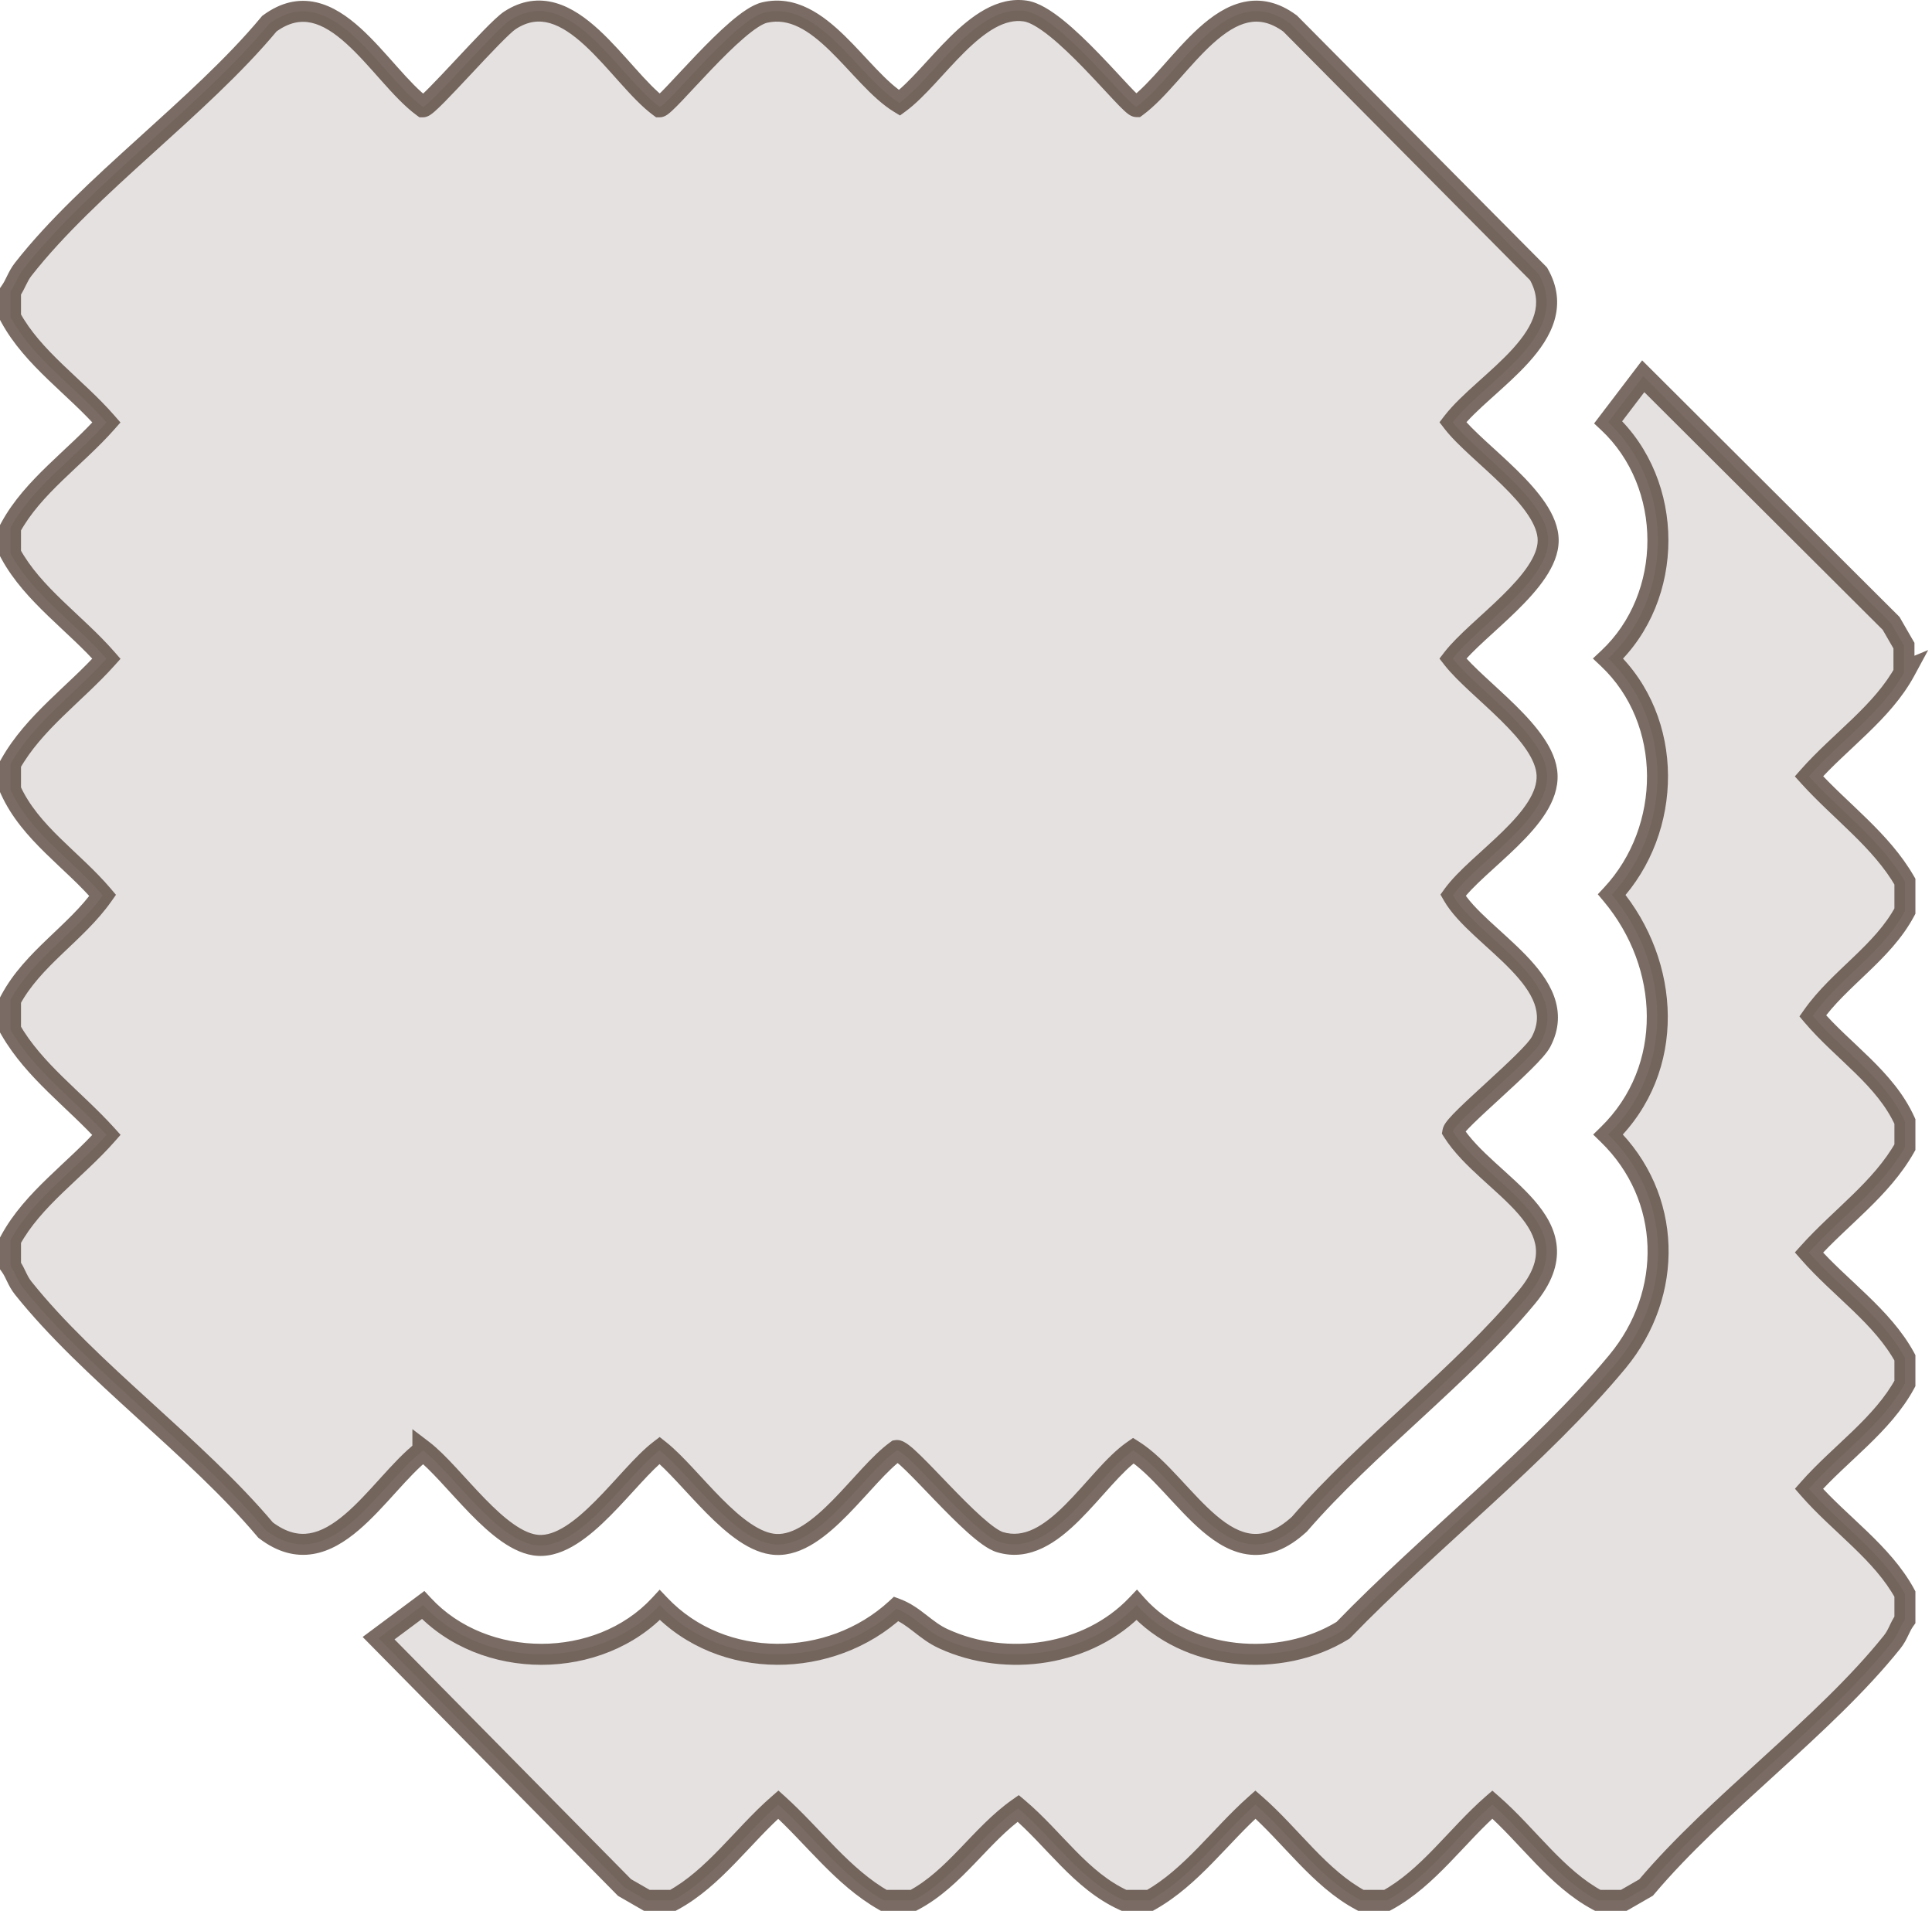
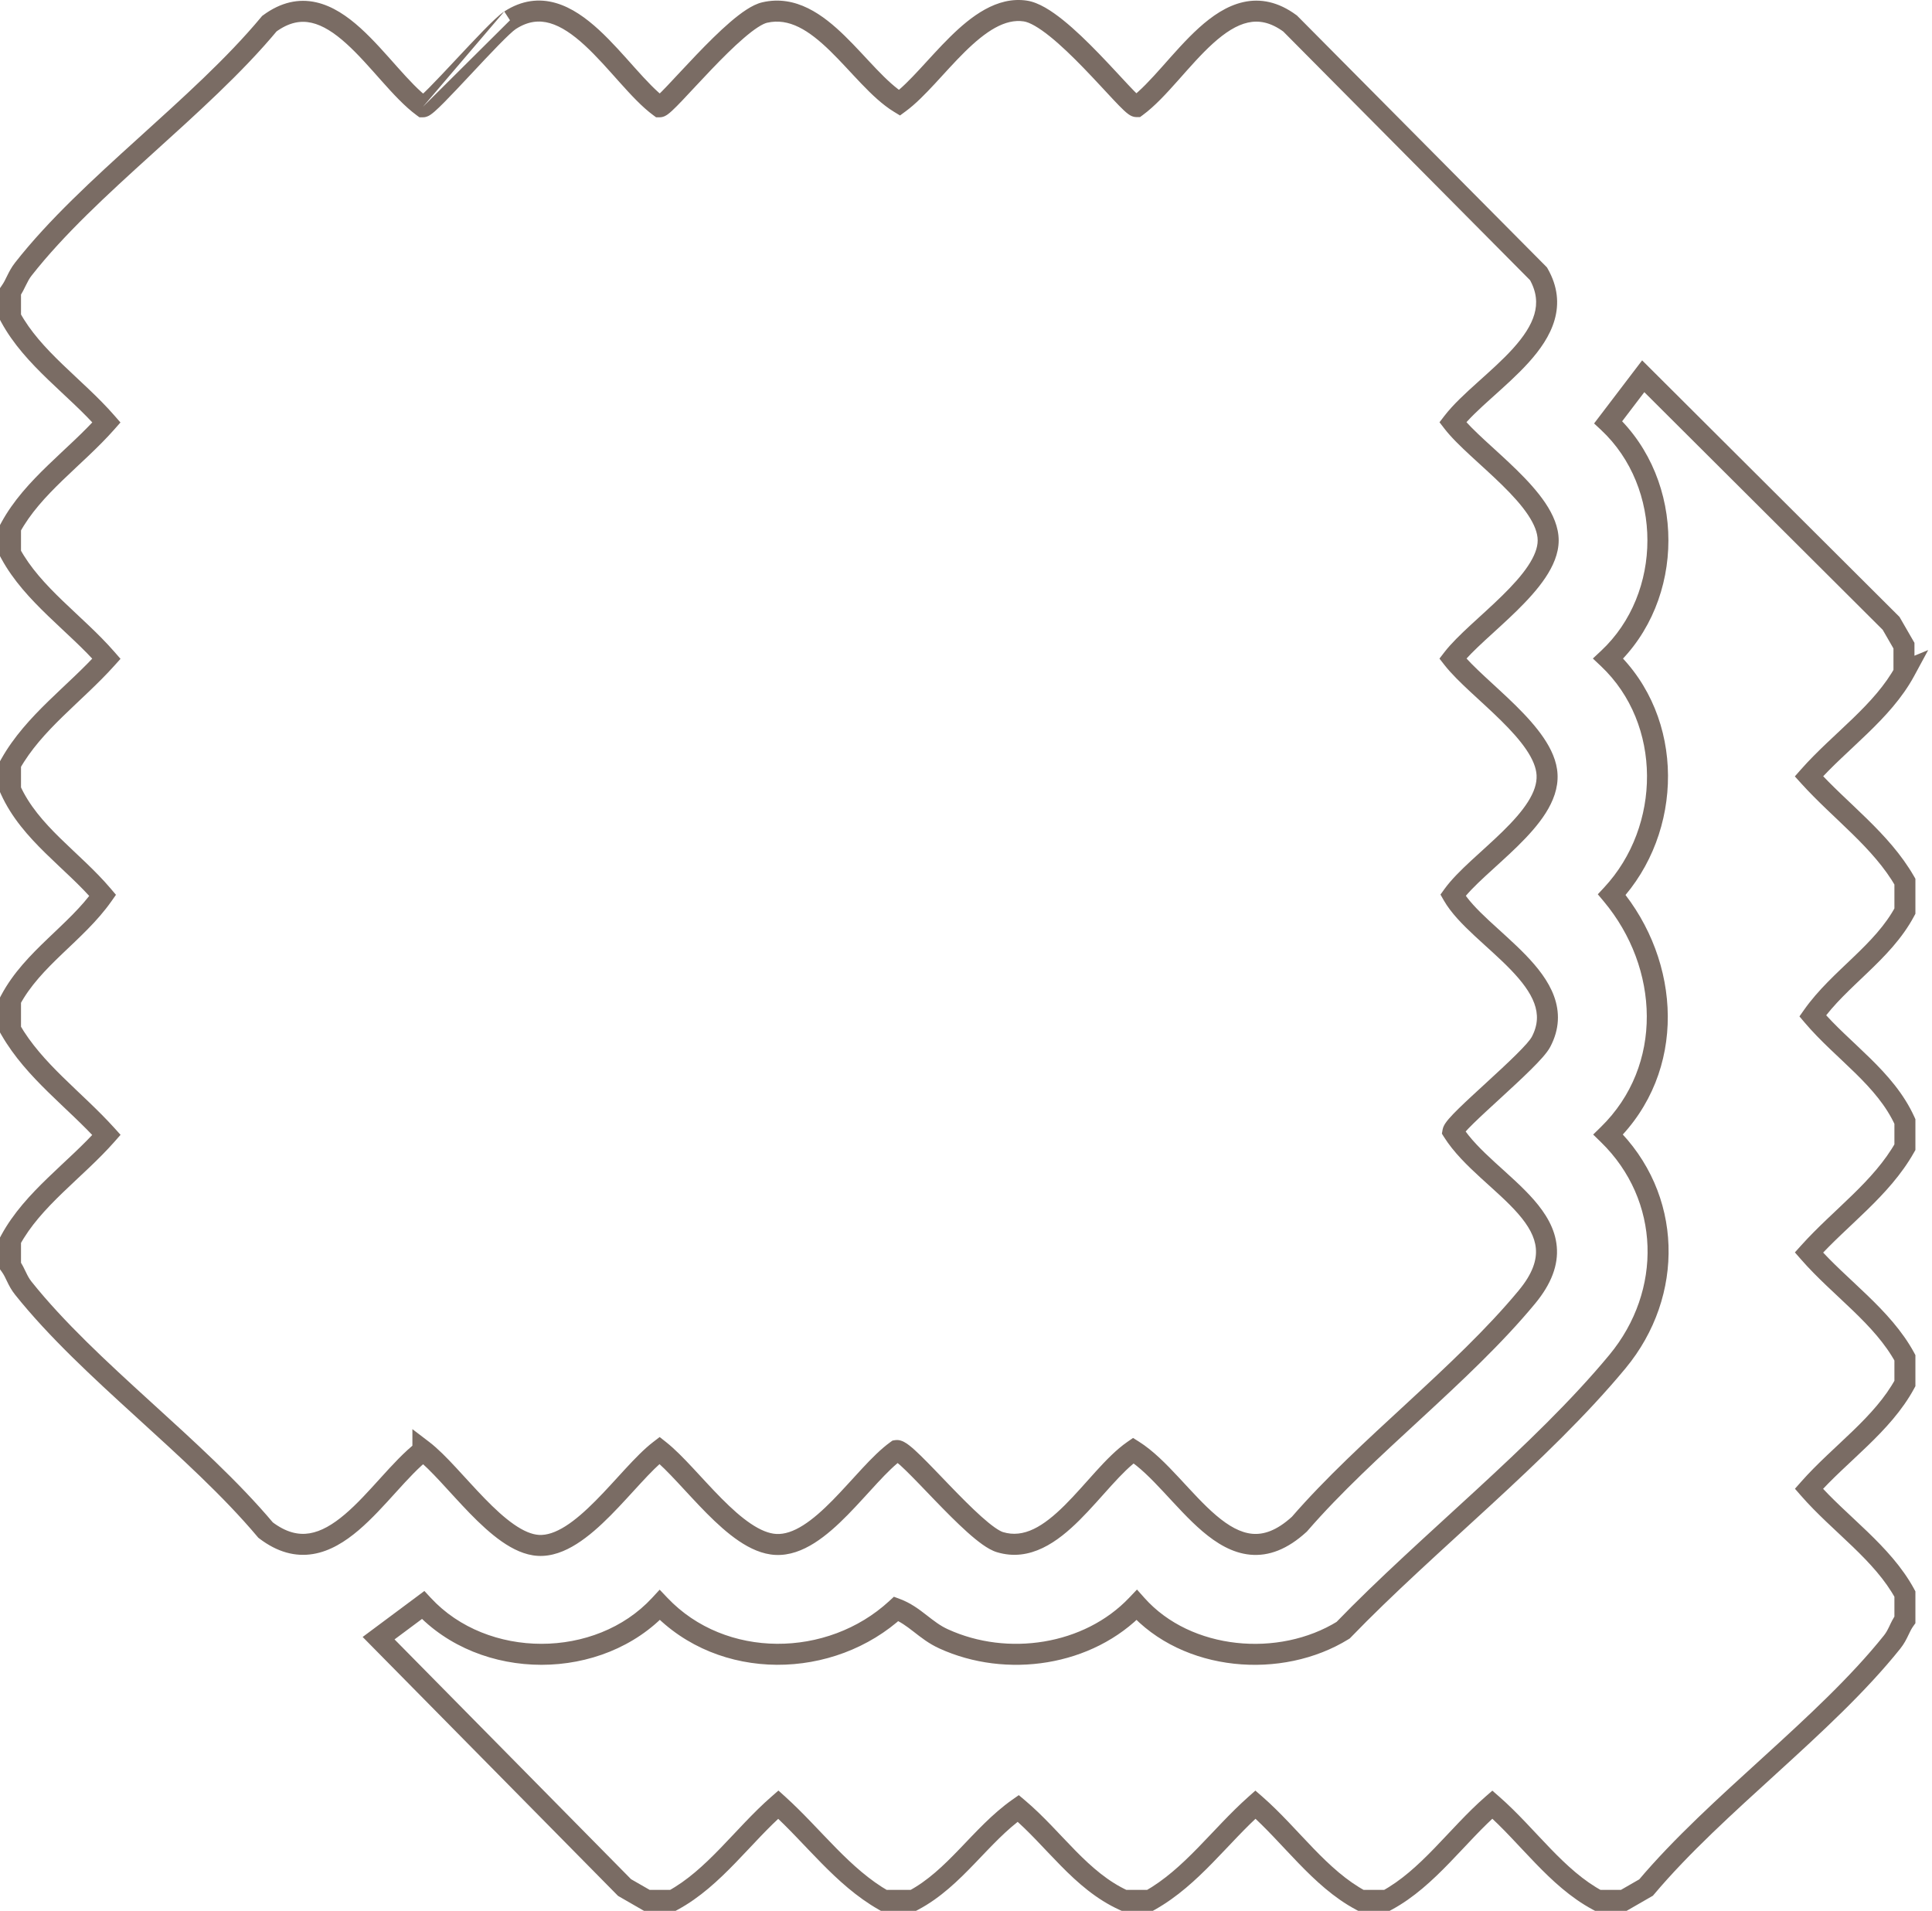
<svg xmlns="http://www.w3.org/2000/svg" width="92" height="91" viewBox="0 0 92 91" fill="none">
-   <path d="M90.052 29.685L90.665 30.748V31.975L90.71 31.956C89.646 33.922 87.617 35.293 86.139 36.97C87.653 38.647 89.574 40.008 90.71 41.983V43.39C89.655 45.374 87.582 46.582 86.319 48.376C87.753 50.071 89.772 51.334 90.71 53.408V54.633C89.592 56.617 87.644 57.97 86.139 59.647C87.608 61.333 89.646 62.695 90.71 64.66V65.886C89.646 67.852 87.617 69.223 86.139 70.9C87.608 72.586 89.646 73.947 90.71 75.912V77.139C90.448 77.5 90.394 77.834 90.097 78.204C86.878 82.225 81.766 85.877 78.385 89.889L77.32 90.501H76.085C74.111 89.446 72.749 87.408 71.064 85.939C69.377 87.409 68.007 89.437 66.041 90.501H64.806C62.831 89.446 61.469 87.409 59.783 85.939C58.097 87.436 56.745 89.383 54.762 90.501H53.526C51.453 89.564 50.19 87.553 48.486 86.12C46.692 87.382 45.474 89.455 43.491 90.501H42.084C40.11 89.374 38.739 87.454 37.062 85.939C35.377 87.409 34.005 89.437 32.04 90.501H30.805L29.74 89.889L18.028 78.014L20.148 76.436C23.042 79.564 28.524 79.565 31.418 76.436C34.393 79.573 39.56 79.493 42.68 76.617C43.554 76.941 44.059 77.653 44.942 78.05C47.945 79.421 51.822 78.861 54.13 76.436C56.519 79.114 60.974 79.483 63.958 77.635C67.979 73.469 73.363 69.258 77.023 64.84C79.71 61.594 79.629 56.996 76.581 54.03C79.8 50.883 79.539 45.933 76.753 42.606C79.647 39.495 79.719 34.328 76.581 31.362C79.737 28.413 79.737 23.057 76.581 20.109L78.249 17.918L90.052 29.685ZM42.832 4.898C44.518 3.663 46.502 0.173 48.828 0.525C50.487 0.777 53.77 5.077 54.121 5.077C56.204 3.553 58.422 -1.098 61.434 1.119L73.263 13.039C74.94 15.97 70.703 18.125 69.179 20.109C70.333 21.605 73.722 23.769 73.723 25.735C73.723 27.7 70.333 29.865 69.179 31.362C70.351 32.858 73.57 34.942 73.669 36.889C73.786 39.008 70.351 41.018 69.188 42.632C70.378 44.715 74.895 46.753 73.38 49.62C72.928 50.478 69.269 53.425 69.188 53.885C70.838 56.509 75.661 58.213 72.704 61.775C69.602 65.517 65.103 68.862 61.875 72.585C58.548 75.633 56.42 70.619 53.968 69.078C52.101 70.367 50.19 74.217 47.62 73.442C46.385 73.072 43.158 68.998 42.697 69.078C41.083 70.232 39.072 73.658 36.944 73.55C34.997 73.451 32.905 70.25 31.408 69.069C29.866 70.25 27.702 73.712 25.638 73.595C23.726 73.487 21.616 70.196 20.138 69.069V69.087C17.983 70.755 15.756 75.245 12.646 72.865C9.319 68.906 4.278 65.309 1.113 61.351C0.816 60.981 0.752 60.638 0.5 60.286V59.061C1.564 57.095 3.593 55.724 5.071 54.047C3.557 52.37 1.636 51.008 0.5 49.033V47.627C1.555 45.644 3.628 44.435 4.891 42.641C3.457 40.946 1.438 39.683 0.5 37.61V36.383C1.618 34.4 3.566 33.047 5.071 31.37C3.602 29.684 1.564 28.322 0.5 26.357V25.131C1.564 23.166 3.593 21.795 5.071 20.117C3.602 18.432 1.564 17.07 0.5 15.105V13.878C0.752 13.518 0.825 13.184 1.113 12.814C4.251 8.811 9.498 5.132 12.825 1.128C15.828 -1.09 18.055 3.563 20.138 5.087C20.435 5.087 23.564 1.435 24.285 0.966C27.143 -0.891 29.443 3.645 31.408 5.087C31.742 5.087 35.032 0.914 36.412 0.597C39.063 -0.016 40.876 3.708 42.832 4.898Z" fill="#4E3B31" fill-opacity="0.15" />
-   <path d="M90.052 29.685L90.485 29.435L90.452 29.378L90.405 29.331L90.052 29.685ZM90.665 30.748H91.165V30.614L91.098 30.499L90.665 30.748ZM90.665 31.975H90.165V32.722L90.856 32.437L90.665 31.975ZM90.71 31.956L91.15 32.194L91.819 30.957L90.519 31.494L90.71 31.956ZM86.139 36.97L85.764 36.639L85.469 36.974L85.768 37.305L86.139 36.97ZM90.71 41.983H91.21V41.849L91.143 41.733L90.71 41.983ZM90.71 43.39L91.151 43.625L91.21 43.515V43.39H90.71ZM86.319 48.376L85.91 48.089L85.688 48.404L85.938 48.699L86.319 48.376ZM90.71 53.408H91.21V53.3L91.166 53.202L90.71 53.408ZM90.71 54.633L91.145 54.879L91.21 54.764V54.633H90.71ZM86.139 59.647L85.767 59.313L85.471 59.642L85.762 59.975L86.139 59.647ZM90.71 64.66H91.21V64.534L91.15 64.422L90.71 64.66ZM90.71 65.886L91.15 66.124L91.21 66.013V65.886H90.71ZM86.139 70.9L85.764 70.569L85.474 70.898L85.762 71.228L86.139 70.9ZM90.71 75.912H91.21V75.786L91.15 75.674L90.71 75.912ZM90.71 77.139L91.115 77.433L91.21 77.301V77.139H90.71ZM90.097 78.204L89.707 77.89L89.706 77.891L90.097 78.204ZM78.385 89.889L78.634 90.322L78.71 90.278L78.767 90.211L78.385 89.889ZM77.32 90.501V91.001H77.454L77.57 90.935L77.32 90.501ZM76.085 90.501L75.849 90.942L75.96 91.001H76.085V90.501ZM71.064 85.939L71.392 85.562L71.064 85.275L70.735 85.562L71.064 85.939ZM66.041 90.501V91.001H66.168L66.279 90.941L66.041 90.501ZM64.806 90.501L64.57 90.942L64.68 91.001H64.806V90.501ZM59.783 85.939L60.112 85.562L59.78 85.273L59.451 85.565L59.783 85.939ZM54.762 90.501V91.001H54.893L55.007 90.937L54.762 90.501ZM53.526 90.501L53.32 90.957L53.419 91.001H53.526V90.501ZM48.486 86.12L48.808 85.737L48.514 85.489L48.199 85.71L48.486 86.12ZM43.491 90.501V91.001H43.615L43.724 90.944L43.491 90.501ZM42.084 90.501L41.836 90.936L41.951 91.001H42.084V90.501ZM37.062 85.939L37.398 85.568L37.068 85.27L36.734 85.562L37.062 85.939ZM32.04 90.501V91.001H32.167L32.278 90.941L32.04 90.501ZM30.805 90.501L30.555 90.935L30.671 91.001H30.805V90.501ZM29.74 89.889L29.384 90.24L29.432 90.288L29.491 90.322L29.74 89.889ZM18.028 78.014L17.73 77.613L17.269 77.956L17.672 78.365L18.028 78.014ZM20.148 76.436L20.515 76.096L20.209 75.766L19.849 76.035L20.148 76.436ZM31.418 76.436L31.781 76.092L31.413 75.704L31.051 76.096L31.418 76.436ZM42.68 76.617L42.854 76.148L42.566 76.041L42.341 76.249L42.68 76.617ZM44.942 78.05L45.15 77.595L45.147 77.594L44.942 78.05ZM54.13 76.436L54.503 76.103L54.142 75.698L53.768 76.091L54.13 76.436ZM63.958 77.635L64.221 78.06L64.274 78.027L64.318 77.982L63.958 77.635ZM77.023 64.84L77.409 65.159L77.409 65.159L77.023 64.84ZM76.581 54.03L76.231 53.672L75.865 54.03L76.232 54.388L76.581 54.03ZM76.753 42.606L76.387 42.265L76.086 42.588L76.37 42.927L76.753 42.606ZM76.581 31.362L76.24 30.996L75.851 31.36L76.238 31.725L76.581 31.362ZM76.581 20.109L76.183 19.806L75.909 20.166L76.24 20.474L76.581 20.109ZM78.249 17.918L78.602 17.564L78.197 17.161L77.851 17.615L78.249 17.918ZM42.832 4.898L42.572 5.325L42.858 5.499L43.127 5.301L42.832 4.898ZM48.828 0.525L48.903 0.03L48.903 0.03L48.828 0.525ZM54.121 5.077V5.577H54.285L54.416 5.481L54.121 5.077ZM61.434 1.119L61.788 0.767L61.761 0.74L61.73 0.717L61.434 1.119ZM73.263 13.039L73.697 12.791L73.664 12.734L73.618 12.687L73.263 13.039ZM69.179 20.109L68.782 19.804L68.548 20.109L68.783 20.414L69.179 20.109ZM73.723 25.735L74.223 25.735L74.223 25.735L73.723 25.735ZM69.179 31.362L68.783 31.056L68.546 31.364L68.785 31.67L69.179 31.362ZM73.669 36.889L73.17 36.914L73.17 36.916L73.669 36.889ZM69.188 42.632L68.782 42.34L68.594 42.601L68.753 42.88L69.188 42.632ZM73.38 49.62L72.938 49.387L72.938 49.387L73.38 49.62ZM69.188 53.885L68.695 53.798L68.662 53.988L68.764 54.151L69.188 53.885ZM72.704 61.775L72.319 61.455L72.319 61.456L72.704 61.775ZM61.875 72.585L62.213 72.954L62.234 72.935L62.253 72.913L61.875 72.585ZM53.968 69.078L54.234 68.654L53.955 68.479L53.684 68.666L53.968 69.078ZM47.62 73.442L47.765 72.963L47.764 72.963L47.62 73.442ZM42.697 69.078L42.612 68.585L42.5 68.604L42.406 68.671L42.697 69.078ZM36.944 73.55L36.919 74.049L36.919 74.049L36.944 73.55ZM31.408 69.069L31.718 68.676L31.413 68.435L31.104 68.672L31.408 69.069ZM25.638 73.595L25.666 73.096L25.666 73.096L25.638 73.595ZM20.138 69.069L20.441 68.671L19.638 68.059V69.069H20.138ZM20.138 69.087L20.444 69.483L20.638 69.332V69.087H20.138ZM12.646 72.865L12.263 73.186L12.298 73.228L12.342 73.262L12.646 72.865ZM1.113 61.351L1.504 61.039L1.503 61.037L1.113 61.351ZM0.5 60.286H0V60.447L0.094 60.578L0.5 60.286ZM0.5 59.061L0.06 58.823L0 58.934V59.061H0.5ZM5.071 54.047L5.446 54.378L5.741 54.043L5.442 53.712L5.071 54.047ZM0.5 49.033H0V49.167L0.067 49.283L0.5 49.033ZM0.5 47.627L0.059 47.392L0 47.503V47.627H0.5ZM4.891 42.641L5.3 42.929L5.522 42.613L5.272 42.318L4.891 42.641ZM0.5 37.61H0V37.718L0.044 37.816L0.5 37.61ZM0.5 36.383L0.064 36.138L0 36.252V36.383H0.5ZM5.071 31.37L5.443 31.704L5.739 31.375L5.448 31.042L5.071 31.37ZM0.5 26.357H0V26.483L0.06 26.595L0.5 26.357ZM0.5 25.131L0.06 24.893L0 25.005V25.131H0.5ZM5.071 20.117L5.446 20.448L5.736 20.119L5.448 19.789L5.071 20.117ZM0.5 15.105H0V15.232L0.06 15.343L0.5 15.105ZM0.5 13.878L0.09 13.591L0 13.721V13.878H0.5ZM1.113 12.814L0.72 12.505L0.719 12.506L1.113 12.814ZM12.825 1.128L12.528 0.726L12.479 0.762L12.441 0.809L12.825 1.128ZM20.138 5.087L19.843 5.491L19.974 5.587H20.138V5.087ZM24.285 0.966L24.013 0.547L24.013 0.547L24.285 0.966ZM31.408 5.087L31.112 5.49L31.244 5.587H31.408V5.087ZM36.412 0.597L36.524 1.084L36.525 1.084L36.412 0.597ZM90.052 29.685L89.619 29.935L90.232 30.998L90.665 30.748L91.098 30.499L90.485 29.435L90.052 29.685ZM90.665 30.748H90.165V31.975H90.665H91.165V30.748H90.665ZM90.665 31.975L90.856 32.437L90.901 32.419L90.71 31.956L90.519 31.494L90.474 31.513L90.665 31.975ZM90.71 31.956L90.27 31.718C89.776 32.631 89.049 33.422 88.232 34.212C87.434 34.984 86.52 35.781 85.764 36.639L86.139 36.97L86.514 37.301C87.236 36.482 88.076 35.755 88.927 34.931C89.761 34.125 90.58 33.247 91.15 32.194L90.71 31.956ZM86.139 36.97L85.768 37.305C86.537 38.157 87.431 38.95 88.216 39.722C89.018 40.509 89.743 41.305 90.277 42.232L90.71 41.983L91.143 41.733C90.541 40.686 89.737 39.814 88.917 39.008C88.079 38.186 87.255 37.46 86.51 36.635L86.139 36.97ZM90.71 41.983H90.21V43.39H90.71H91.21V41.983H90.71ZM90.71 43.39L90.269 43.155C89.782 44.07 89.053 44.82 88.246 45.593C87.457 46.35 86.577 47.141 85.91 48.089L86.319 48.376L86.728 48.664C87.324 47.817 88.112 47.107 88.938 46.315C89.747 45.54 90.583 44.694 91.151 43.625L90.71 43.39ZM86.319 48.376L85.938 48.699C86.674 49.569 87.583 50.353 88.35 51.107C89.139 51.882 89.825 52.663 90.254 53.614L90.71 53.408L91.166 53.202C90.658 52.078 89.864 51.192 89.051 50.393C88.216 49.573 87.399 48.878 86.701 48.053L86.319 48.376ZM90.71 53.408H90.21V54.633H90.71H91.21V53.408H90.71ZM90.71 54.633L90.274 54.388C89.751 55.316 89.026 56.111 88.22 56.897C87.432 57.667 86.533 58.459 85.767 59.313L86.139 59.647L86.511 59.981C87.25 59.158 88.078 58.434 88.919 57.613C89.743 56.808 90.551 55.934 91.145 54.879L90.71 54.633ZM86.139 59.647L85.762 59.975C86.515 60.84 87.429 61.637 88.229 62.409C89.048 63.198 89.776 63.986 90.27 64.898L90.71 64.66L91.15 64.422C90.579 63.369 89.757 62.493 88.924 61.689C88.072 60.867 87.232 60.14 86.516 59.318L86.139 59.647ZM90.71 64.66H90.21V65.886H90.71H91.21V64.66H90.71ZM90.71 65.886L90.27 65.648C89.776 66.561 89.049 67.352 88.232 68.142C87.434 68.914 86.52 69.711 85.764 70.569L86.139 70.9L86.514 71.23C87.236 70.411 88.076 69.684 88.927 68.861C89.761 68.055 90.58 67.177 91.15 66.124L90.71 65.886ZM86.139 70.9L85.762 71.228C86.515 72.093 87.429 72.889 88.229 73.661C89.048 74.451 89.776 75.238 90.27 76.15L90.71 75.912L91.15 75.674C90.579 74.621 89.757 73.746 88.924 72.941C88.071 72.12 87.232 71.393 86.516 70.571L86.139 70.9ZM90.71 75.912H90.21V77.139H90.71H91.21V75.912H90.71ZM90.71 77.139L90.305 76.846C90.142 77.07 90.044 77.288 89.966 77.453C89.885 77.621 89.817 77.753 89.707 77.89L90.097 78.204L90.486 78.517C90.673 78.284 90.782 78.064 90.868 77.883C90.957 77.698 91.016 77.569 91.115 77.433L90.71 77.139ZM90.097 78.204L89.706 77.891C88.126 79.866 86.073 81.758 83.965 83.68C81.869 85.59 79.719 87.53 78.002 89.567L78.385 89.889L78.767 90.211C80.432 88.236 82.528 86.343 84.638 84.419C86.736 82.507 88.849 80.562 90.487 78.516L90.097 78.204ZM78.385 89.889L78.135 89.456L77.071 90.068L77.32 90.501L77.57 90.935L78.634 90.322L78.385 89.889ZM77.32 90.501V90.001H76.085V90.501V91.001H77.32V90.501ZM76.085 90.501L76.321 90.06C75.405 89.571 74.616 88.845 73.826 88.028C73.053 87.23 72.256 86.315 71.392 85.562L71.064 85.939L70.735 86.316C71.557 87.032 72.283 87.871 73.107 88.723C73.912 89.556 74.79 90.376 75.849 90.942L76.085 90.501ZM71.064 85.939L70.735 85.562C69.871 86.315 69.072 87.226 68.298 88.024C67.507 88.84 66.716 89.567 65.803 90.062L66.041 90.501L66.279 90.941C67.332 90.371 68.209 89.552 69.016 88.72C69.84 87.871 70.57 87.032 71.392 86.316L71.064 85.939ZM66.041 90.501V90.001H64.806V90.501V91.001H66.041V90.501ZM64.806 90.501L65.041 90.06C64.126 89.571 63.336 88.845 62.546 88.028C61.773 87.23 60.976 86.315 60.112 85.562L59.783 85.939L59.455 86.316C60.276 87.032 61.003 87.871 61.827 88.723C62.633 89.556 63.511 90.377 64.57 90.942L64.806 90.501ZM59.783 85.939L59.451 85.565C58.591 86.328 57.798 87.224 57.027 88.012C56.239 88.817 55.445 89.542 54.516 90.066L54.762 90.501L55.007 90.937C56.062 90.342 56.936 89.535 57.741 88.712C58.563 87.872 59.289 87.046 60.115 86.313L59.783 85.939ZM54.762 90.501V90.001H53.526V90.501V91.001H54.762V90.501ZM53.526 90.501L53.732 90.046C52.781 89.616 52 88.932 51.224 88.145C50.469 87.379 49.683 86.473 48.808 85.737L48.486 86.12L48.164 86.502C48.993 87.2 49.691 88.015 50.512 88.847C51.311 89.659 52.198 90.449 53.32 90.957L53.526 90.501ZM48.486 86.12L48.199 85.71C47.252 86.377 46.458 87.257 45.7 88.045C44.924 88.851 44.172 89.577 43.258 90.059L43.491 90.501L43.724 90.944C44.794 90.379 45.642 89.546 46.42 88.738C47.215 87.912 47.927 87.125 48.774 86.528L48.486 86.12ZM43.491 90.501V90.001H42.084V90.501V91.001H43.491V90.501ZM42.084 90.501L42.332 90.067C41.405 89.538 40.607 88.815 39.818 88.014C39.045 87.231 38.249 86.337 37.398 85.568L37.062 85.939L36.727 86.31C37.553 87.055 38.281 87.879 39.106 88.716C39.914 89.536 40.788 90.338 41.836 90.936L42.084 90.501ZM37.062 85.939L36.734 85.562C35.87 86.315 35.071 87.226 34.297 88.024C33.505 88.84 32.715 89.567 31.802 90.062L32.04 90.501L32.278 90.941C33.331 90.371 34.208 89.552 35.015 88.72C35.839 87.871 36.569 87.032 37.391 86.316L37.062 85.939ZM32.04 90.501V90.001H30.805V90.501V91.001H32.04V90.501ZM30.805 90.501L31.054 90.068L29.989 89.456L29.74 89.889L29.491 90.322L30.555 90.935L30.805 90.501ZM29.74 89.889L30.096 89.538L18.384 77.663L18.028 78.014L17.672 78.365L29.384 90.24L29.74 89.889ZM18.028 78.014L18.327 78.415L20.446 76.837L20.148 76.436L19.849 76.035L17.73 77.613L18.028 78.014ZM20.148 76.436L19.78 76.775C22.873 80.118 28.693 80.118 31.785 76.775L31.418 76.436L31.051 76.096C28.355 79.011 23.211 79.011 20.515 76.096L20.148 76.436ZM31.418 76.436L31.055 76.78C34.236 80.134 39.717 80.028 43.019 76.984L42.68 76.617L42.341 76.249C39.403 78.957 34.551 79.013 31.781 76.092L31.418 76.436ZM42.68 76.617L42.506 77.085C42.863 77.218 43.154 77.432 43.501 77.701C43.837 77.962 44.231 78.279 44.738 78.506L44.942 78.05L45.147 77.594C44.77 77.425 44.471 77.188 44.114 76.911C43.77 76.644 43.371 76.34 42.854 76.148L42.68 76.617ZM44.942 78.05L44.735 78.505C47.911 79.955 52.022 79.376 54.492 76.781L54.13 76.436L53.768 76.091C51.621 78.347 47.978 78.886 45.15 77.595L44.942 78.05ZM54.13 76.436L53.757 76.769C56.327 79.65 61.056 80.02 64.221 78.06L63.958 77.635L63.695 77.21C60.891 78.947 56.711 78.578 54.503 76.103L54.13 76.436ZM63.958 77.635L64.318 77.982C66.315 75.913 68.649 73.835 70.965 71.7C73.272 69.574 75.555 67.397 77.409 65.159L77.023 64.84L76.638 64.521C74.832 66.702 72.593 68.84 70.287 70.965C67.991 73.082 65.622 75.191 63.598 77.288L63.958 77.635ZM77.023 64.84L77.409 65.159C80.25 61.726 80.177 56.832 76.93 53.671L76.581 54.03L76.232 54.388C79.08 57.16 79.17 61.462 76.638 64.521L77.023 64.84ZM76.581 54.03L76.931 54.387C80.371 51.024 80.056 45.773 77.136 42.285L76.753 42.606L76.37 42.927C79.021 46.093 79.229 50.742 76.231 53.672L76.581 54.03ZM76.753 42.606L77.119 42.946C80.183 39.653 80.279 34.17 76.925 30.998L76.581 31.362L76.238 31.725C79.158 34.486 79.111 39.337 76.387 42.265L76.753 42.606ZM76.581 31.362L76.922 31.727C80.29 28.581 80.29 22.89 76.922 19.743L76.581 20.109L76.24 20.474C79.184 23.225 79.184 28.245 76.24 30.996L76.581 31.362ZM76.581 20.109L76.979 20.412L78.647 18.221L78.249 17.918L77.851 17.615L76.183 19.806L76.581 20.109ZM78.249 17.918L77.896 18.272L89.699 30.039L90.052 29.685L90.405 29.331L78.602 17.564L78.249 17.918ZM42.832 4.898L43.127 5.301C43.592 4.961 44.061 4.478 44.52 3.984C44.99 3.477 45.453 2.953 45.941 2.472C46.945 1.483 47.858 0.884 48.753 1.019L48.828 0.525L48.903 0.03C47.472 -0.186 46.23 0.784 45.239 1.76C44.73 2.262 44.235 2.82 43.786 3.304C43.326 3.8 42.915 4.217 42.536 4.494L42.832 4.898ZM48.828 0.525L48.753 1.019C49.024 1.06 49.449 1.296 49.993 1.733C50.515 2.152 51.074 2.695 51.606 3.244C52.139 3.795 52.623 4.327 53.015 4.744C53.207 4.948 53.38 5.128 53.52 5.258C53.589 5.322 53.66 5.385 53.73 5.435C53.764 5.459 53.808 5.489 53.859 5.514C53.901 5.534 53.997 5.577 54.121 5.577V5.077V4.577C54.224 4.577 54.292 4.612 54.3 4.616C54.318 4.625 54.324 4.63 54.314 4.624C54.296 4.61 54.26 4.58 54.202 4.527C54.088 4.421 53.934 4.262 53.743 4.059C53.369 3.662 52.862 3.104 52.324 2.548C51.783 1.99 51.19 1.411 50.619 0.953C50.07 0.512 49.462 0.115 48.903 0.03L48.828 0.525ZM54.121 5.077L54.416 5.481C54.987 5.063 55.55 4.446 56.092 3.837C56.649 3.211 57.194 2.581 57.764 2.066C58.337 1.549 58.883 1.196 59.422 1.076C59.931 0.963 60.488 1.044 61.137 1.522L61.434 1.119L61.73 0.717C60.873 0.086 60.024 -0.083 59.205 0.1C58.416 0.276 57.713 0.765 57.094 1.324C56.473 1.885 55.884 2.566 55.345 3.172C54.791 3.794 54.296 4.33 53.826 4.674L54.121 5.077ZM61.434 1.119L61.079 1.472L72.908 13.392L73.263 13.039L73.618 12.687L61.788 0.767L61.434 1.119ZM73.263 13.039L72.829 13.288C73.181 13.904 73.214 14.448 73.066 14.963C72.911 15.502 72.549 16.04 72.05 16.594C71.551 17.147 70.954 17.674 70.361 18.208C69.782 18.729 69.196 19.266 68.782 19.804L69.179 20.109L69.575 20.413C69.923 19.96 70.438 19.483 71.03 18.951C71.607 18.431 72.251 17.864 72.792 17.264C73.333 16.665 73.811 15.991 74.027 15.239C74.25 14.464 74.183 13.64 73.697 12.791L73.263 13.039ZM69.179 20.109L68.783 20.414C69.1 20.826 69.558 21.267 70.036 21.71C70.526 22.163 71.044 22.623 71.533 23.103C72.02 23.581 72.452 24.055 72.759 24.515C73.069 24.979 73.223 25.384 73.223 25.735L73.723 25.735L74.223 25.735C74.223 25.102 73.952 24.5 73.591 23.959C73.226 23.414 72.738 22.884 72.234 22.389C71.731 21.895 71.185 21.41 70.715 20.976C70.233 20.53 69.834 20.14 69.575 19.803L69.179 20.109ZM73.723 25.735H73.223C73.223 26.085 73.069 26.491 72.759 26.955C72.452 27.415 72.02 27.889 71.533 28.367C71.044 28.847 70.526 29.307 70.036 29.76C69.558 30.203 69.1 30.645 68.783 31.056L69.179 31.362L69.575 31.667C69.834 31.33 70.233 30.94 70.715 30.494C71.185 30.06 71.731 29.575 72.234 29.081C72.738 28.585 73.227 28.056 73.591 27.51C73.952 26.969 74.223 26.367 74.223 25.735H73.723ZM69.179 31.362L68.785 31.67C69.105 32.079 69.553 32.514 70.02 32.949C70.498 33.394 71 33.843 71.475 34.312C71.948 34.779 72.37 35.242 72.677 35.695C72.986 36.151 73.151 36.557 73.17 36.914L73.669 36.889L74.168 36.864C74.137 36.248 73.863 35.663 73.504 35.134C73.143 34.601 72.668 34.084 72.178 33.6C71.689 33.118 71.16 32.644 70.702 32.217C70.233 31.78 69.838 31.393 69.572 31.053L69.179 31.362ZM73.669 36.889L73.17 36.916C73.191 37.304 73.052 37.723 72.759 38.186C72.466 38.649 72.044 39.117 71.558 39.593C71.069 40.072 70.554 40.523 70.055 40.985C69.571 41.434 69.105 41.892 68.782 42.34L69.188 42.632L69.593 42.925C69.852 42.566 70.251 42.167 70.735 41.719C71.204 41.284 71.758 40.797 72.258 40.307C72.762 39.813 73.249 39.281 73.604 38.721C73.959 38.16 74.205 37.533 74.168 36.861L73.669 36.889ZM69.188 42.632L68.753 42.88C69.093 43.474 69.65 44.037 70.217 44.565C70.806 45.114 71.406 45.627 71.938 46.179C72.468 46.728 72.869 47.256 73.062 47.783C73.245 48.285 73.247 48.802 72.938 49.387L73.38 49.62L73.822 49.854C74.27 49.005 74.276 48.193 74.001 47.44C73.736 46.714 73.217 46.065 72.658 45.485C72.102 44.909 71.444 44.342 70.899 43.834C70.331 43.305 69.878 42.832 69.622 42.384L69.188 42.632ZM73.38 49.62L72.938 49.387C72.91 49.44 72.837 49.543 72.698 49.701C72.565 49.852 72.394 50.03 72.194 50.228C71.794 50.625 71.298 51.082 70.806 51.534C70.319 51.982 69.832 52.427 69.463 52.788C69.279 52.968 69.116 53.136 68.993 53.279C68.933 53.35 68.874 53.422 68.827 53.493C68.79 53.55 68.719 53.661 68.695 53.798L69.188 53.885L69.68 53.972C69.666 54.052 69.634 54.086 69.659 54.048C69.674 54.025 69.704 53.987 69.751 53.931C69.846 53.821 69.986 53.676 70.163 53.502C70.517 53.155 70.989 52.724 71.483 52.27C71.972 51.82 72.482 51.351 72.897 50.939C73.105 50.733 73.295 50.537 73.449 50.361C73.597 50.192 73.737 50.016 73.822 49.854L73.38 49.62ZM69.188 53.885L68.764 54.151C69.216 54.87 69.873 55.508 70.511 56.093C71.168 56.694 71.799 57.235 72.296 57.806C72.79 58.374 73.088 58.905 73.136 59.453C73.183 59.984 73.003 60.632 72.319 61.455L72.704 61.775L73.089 62.094C73.884 61.137 74.21 60.236 74.132 59.364C74.057 58.509 73.6 57.782 73.051 57.15C72.505 56.522 71.806 55.922 71.187 55.355C70.549 54.771 69.984 54.212 69.611 53.619L69.188 53.885ZM72.704 61.775L72.319 61.456C70.793 63.297 68.917 65.047 66.998 66.82C65.088 68.583 63.133 70.371 61.497 72.258L61.875 72.585L62.253 72.913C63.845 71.076 65.754 69.329 67.676 67.554C69.589 65.788 71.514 63.995 73.089 62.094L72.704 61.775ZM61.875 72.585L61.537 72.217C60.779 72.911 60.156 73.091 59.627 73.042C59.073 72.99 58.515 72.679 57.917 72.171C57.319 71.663 56.746 71.018 56.136 70.364C55.543 69.728 54.91 69.079 54.234 68.654L53.968 69.078L53.702 69.501C54.252 69.847 54.804 70.403 55.404 71.046C55.987 71.67 56.614 72.377 57.27 72.934C57.926 73.491 58.677 73.958 59.535 74.038C60.417 74.12 61.308 73.783 62.213 72.954L61.875 72.585ZM53.968 69.078L53.684 68.666C53.165 69.025 52.661 69.546 52.18 70.076C51.684 70.622 51.209 71.178 50.705 71.679C49.675 72.704 48.75 73.26 47.765 72.963L47.62 73.442L47.476 73.92C49.06 74.398 50.376 73.417 51.41 72.388C51.938 71.863 52.452 71.263 52.92 70.749C53.402 70.218 53.838 69.775 54.252 69.489L53.968 69.078ZM47.62 73.442L47.764 72.963C47.687 72.94 47.555 72.873 47.362 72.737C47.176 72.605 46.962 72.43 46.728 72.22C46.26 71.801 45.737 71.271 45.228 70.744C44.725 70.223 44.23 69.699 43.836 69.316C43.64 69.124 43.455 68.954 43.297 68.832C43.219 68.772 43.133 68.711 43.045 68.666C42.982 68.633 42.814 68.55 42.612 68.585L42.697 69.078L42.782 69.57C42.638 69.595 42.55 69.535 42.585 69.553C42.595 69.559 42.627 69.578 42.684 69.622C42.796 69.709 42.948 69.847 43.138 70.032C43.518 70.402 43.993 70.904 44.509 71.439C45.018 71.966 45.563 72.519 46.061 72.965C46.31 73.188 46.555 73.391 46.784 73.553C47.006 73.71 47.244 73.851 47.477 73.921L47.62 73.442ZM42.697 69.078L42.406 68.671C41.958 68.992 41.499 69.456 41.051 69.938C40.588 70.435 40.137 70.948 39.657 71.437C39.181 71.921 38.711 72.343 38.247 72.636C37.783 72.93 37.361 73.071 36.97 73.051L36.944 73.55L36.919 74.049C37.592 74.084 38.219 73.837 38.781 73.482C39.343 73.127 39.876 72.641 40.37 72.138C40.861 71.639 41.348 71.086 41.783 70.619C42.231 70.137 42.63 69.74 42.988 69.484L42.697 69.078ZM36.944 73.55L36.97 73.051C36.611 73.032 36.205 72.867 35.748 72.559C35.294 72.254 34.83 71.834 34.362 71.363C33.892 70.89 33.442 70.389 32.996 69.912C32.56 69.445 32.126 68.998 31.718 68.676L31.408 69.069L31.099 69.461C31.439 69.73 31.827 70.126 32.265 70.595C32.694 71.053 33.169 71.58 33.652 72.067C34.138 72.556 34.655 73.029 35.189 73.389C35.719 73.746 36.304 74.018 36.919 74.049L36.944 73.55ZM31.408 69.069L31.104 68.672C30.68 68.996 30.229 69.465 29.779 69.951C29.318 70.45 28.852 70.976 28.364 71.466C27.878 71.956 27.397 72.384 26.927 72.681C26.455 72.979 26.037 73.117 25.666 73.096L25.638 73.595L25.609 74.094C26.271 74.132 26.898 73.881 27.46 73.526C28.025 73.17 28.569 72.68 29.074 72.171C29.578 71.663 30.071 71.109 30.514 70.63C30.968 70.139 31.365 69.731 31.712 69.466L31.408 69.069ZM25.638 73.595L25.666 73.096C25.321 73.076 24.921 72.908 24.466 72.59C24.015 72.276 23.552 71.846 23.084 71.365C22.613 70.881 22.165 70.376 21.718 69.896C21.284 69.428 20.848 68.982 20.441 68.671L20.138 69.069L19.835 69.466C20.166 69.719 20.549 70.107 20.986 70.577C21.41 71.033 21.887 71.569 22.367 72.063C22.85 72.559 23.365 73.042 23.894 73.411C24.418 73.776 24.999 74.06 25.609 74.094L25.638 73.595ZM20.138 69.069H19.638V69.087H20.138H20.638V69.069H20.138ZM20.138 69.087L19.832 68.692C19.252 69.141 18.678 69.77 18.125 70.38C17.558 71.005 17.004 71.622 16.426 72.113C15.847 72.606 15.293 72.929 14.744 73.02C14.22 73.106 13.634 72.992 12.949 72.468L12.646 72.865L12.342 73.262C13.212 73.927 14.071 74.144 14.907 74.006C15.717 73.873 16.438 73.416 17.074 72.875C17.711 72.333 18.312 71.663 18.866 71.052C19.433 70.426 19.947 69.868 20.444 69.483L20.138 69.087ZM12.646 72.865L13.028 72.543C11.339 70.533 9.219 68.62 7.155 66.738C5.079 64.845 3.057 62.982 1.504 61.039L1.113 61.351L0.723 61.663C2.334 63.678 4.415 65.593 6.482 67.477C8.561 69.373 10.625 71.238 12.263 73.186L12.646 72.865ZM1.113 61.351L1.503 61.037C1.392 60.9 1.322 60.765 1.24 60.595C1.162 60.432 1.063 60.214 0.906 59.995L0.5 60.286L0.094 60.578C0.189 60.711 0.248 60.84 0.339 61.029C0.427 61.211 0.537 61.433 0.724 61.664L1.113 61.351ZM0.5 60.286H1V59.061H0.5H0V60.286H0.5ZM0.5 59.061L0.94 59.299C1.434 58.386 2.161 57.595 2.978 56.805C3.776 56.033 4.69 55.236 5.446 54.378L5.071 54.047L4.696 53.717C3.974 54.536 3.134 55.263 2.282 56.087C1.449 56.892 0.63 57.77 0.06 58.823L0.5 59.061ZM5.071 54.047L5.442 53.712C4.673 52.86 3.779 52.067 2.994 51.295C2.192 50.508 1.467 49.712 0.933 48.784L0.5 49.033L0.067 49.283C0.669 50.33 1.472 51.203 2.293 52.009C3.131 52.831 3.955 53.557 4.7 54.382L5.071 54.047ZM0.5 49.033H1V47.627H0.5H0V49.033H0.5ZM0.5 47.627L0.941 47.862C1.428 46.948 2.156 46.197 2.963 45.424C3.753 44.668 4.633 43.876 5.3 42.929L4.891 42.641L4.482 42.353C3.886 43.2 3.098 43.91 2.272 44.702C1.463 45.477 0.627 46.323 0.059 47.392L0.5 47.627ZM4.891 42.641L5.272 42.318C4.536 41.448 3.627 40.664 2.86 39.911C2.071 39.136 1.385 38.354 0.956 37.404L0.5 37.61L0.044 37.816C0.552 38.939 1.346 39.825 2.159 40.624C2.994 41.444 3.811 42.139 4.509 42.964L4.891 42.641ZM0.5 37.61H1V36.383H0.5H0V37.61H0.5ZM0.5 36.383L0.936 36.629C1.459 35.7 2.184 34.906 2.99 34.12C3.778 33.35 4.677 32.558 5.443 31.704L5.071 31.37L4.699 31.036C3.96 31.859 3.133 32.583 2.291 33.404C1.467 34.209 0.659 35.083 0.064 36.138L0.5 36.383ZM5.071 31.37L5.448 31.042C4.695 30.177 3.781 29.381 2.981 28.609C2.162 27.819 1.433 27.031 0.94 26.119L0.5 26.357L0.06 26.595C0.63 27.648 1.453 28.524 2.286 29.328C3.138 30.15 3.978 30.878 4.694 31.699L5.071 31.37ZM0.5 26.357H1V25.131H0.5H0V26.357H0.5ZM0.5 25.131L0.94 25.369C1.434 24.456 2.161 23.666 2.978 22.875C3.776 22.103 4.69 21.306 5.446 20.448L5.071 20.117L4.696 19.787C3.974 20.606 3.134 21.333 2.282 22.157C1.449 22.963 0.63 23.84 0.06 24.893L0.5 25.131ZM5.071 20.117L5.448 19.789C4.695 18.924 3.781 18.128 2.981 17.356C2.162 16.567 1.433 15.779 0.94 14.867L0.5 15.105L0.06 15.343C0.631 16.396 1.453 17.272 2.286 18.076C3.139 18.898 3.978 19.625 4.694 20.446L5.071 20.117ZM0.5 15.105H1V13.878H0.5H0V15.105H0.5ZM0.5 13.878L0.91 14.165C1.063 13.946 1.161 13.734 1.242 13.569C1.325 13.4 1.397 13.263 1.507 13.121L1.113 12.814L0.719 12.506C0.541 12.734 0.433 12.949 0.344 13.129C0.253 13.315 0.19 13.45 0.09 13.591L0.5 13.878ZM1.113 12.814L1.507 13.122C3.045 11.16 5.108 9.267 7.234 7.342C9.345 5.429 11.519 3.483 13.21 1.448L12.825 1.128L12.441 0.809C10.805 2.777 8.691 4.672 6.563 6.601C4.449 8.516 2.319 10.464 0.72 12.505L1.113 12.814ZM12.825 1.128L13.122 1.53C13.769 1.053 14.325 0.971 14.833 1.085C15.371 1.205 15.918 1.558 16.491 2.076C17.062 2.591 17.608 3.221 18.165 3.846C18.708 4.456 19.272 5.073 19.843 5.491L20.138 5.087L20.433 4.684C19.962 4.339 19.467 3.804 18.912 3.181C18.372 2.575 17.783 1.895 17.161 1.333C16.542 0.774 15.839 0.285 15.05 0.109C14.231 -0.074 13.383 0.095 12.528 0.726L12.825 1.128ZM20.138 5.087V5.587C20.258 5.587 20.351 5.546 20.387 5.529C20.434 5.507 20.475 5.481 20.507 5.459C20.57 5.416 20.637 5.362 20.701 5.306C20.83 5.193 20.99 5.038 21.165 4.861C21.517 4.505 21.964 4.028 22.418 3.544C22.873 3.057 23.337 2.561 23.732 2.158C24.145 1.736 24.434 1.466 24.558 1.385L24.285 0.966L24.013 0.547C23.776 0.701 23.403 1.064 23.017 1.458C22.613 1.872 22.141 2.377 21.687 2.861C21.231 3.348 20.795 3.814 20.455 4.157C20.284 4.33 20.144 4.464 20.043 4.553C19.991 4.598 19.959 4.622 19.944 4.633C19.936 4.638 19.942 4.633 19.96 4.625C19.967 4.621 20.036 4.587 20.138 4.587V5.087ZM24.285 0.966L24.558 1.385C25.151 1 25.681 0.958 26.189 1.104C26.727 1.259 27.275 1.635 27.843 2.157C28.41 2.678 28.951 3.299 29.495 3.907C30.026 4.499 30.572 5.094 31.112 5.49L31.408 5.087L31.704 4.684C31.262 4.359 30.783 3.846 30.24 3.24C29.712 2.65 29.131 1.983 28.52 1.421C27.91 0.861 27.225 0.362 26.466 0.143C25.678 -0.084 24.849 0.004 24.013 0.547L24.285 0.966ZM31.408 5.087V5.587C31.533 5.587 31.63 5.543 31.669 5.524C31.719 5.499 31.762 5.471 31.796 5.447C31.863 5.398 31.933 5.338 32.001 5.275C32.139 5.148 32.31 4.974 32.499 4.775C32.9 4.354 33.347 3.862 33.879 3.307C34.395 2.768 34.932 2.231 35.421 1.812C35.665 1.602 35.889 1.428 36.087 1.3C36.29 1.168 36.435 1.105 36.524 1.084L36.412 0.597L36.3 0.11C36.044 0.168 35.784 0.305 35.543 0.461C35.294 0.622 35.033 0.827 34.769 1.053C34.243 1.505 33.678 2.071 33.157 2.615C32.651 3.143 32.128 3.714 31.774 4.086C31.587 4.283 31.435 4.437 31.324 4.54C31.267 4.592 31.231 4.621 31.213 4.634C31.203 4.641 31.209 4.635 31.227 4.627C31.234 4.623 31.304 4.587 31.408 4.587V5.087ZM36.412 0.597L36.525 1.084C37.572 0.842 38.51 1.432 39.533 2.429C40.042 2.925 40.507 3.454 41.016 3.984C41.505 4.494 42.023 4.991 42.572 5.325L42.832 4.898L43.092 4.471C42.663 4.21 42.221 3.795 41.737 3.291C41.272 2.807 40.752 2.22 40.231 1.713C39.197 0.704 37.903 -0.261 36.299 0.11L36.412 0.597Z" fill="#4E3B31" fill-opacity="0.75" />
+   <path d="M90.052 29.685L90.485 29.435L90.452 29.378L90.405 29.331L90.052 29.685ZM90.665 30.748H91.165V30.614L91.098 30.499L90.665 30.748ZM90.665 31.975H90.165V32.722L90.856 32.437L90.665 31.975ZM90.71 31.956L91.15 32.194L91.819 30.957L90.519 31.494L90.71 31.956ZM86.139 36.97L85.764 36.639L85.469 36.974L85.768 37.305L86.139 36.97ZM90.71 41.983H91.21V41.849L91.143 41.733L90.71 41.983ZM90.71 43.39L91.151 43.625L91.21 43.515V43.39H90.71ZM86.319 48.376L85.91 48.089L85.688 48.404L85.938 48.699L86.319 48.376ZM90.71 53.408H91.21V53.3L91.166 53.202L90.71 53.408ZM90.71 54.633L91.145 54.879L91.21 54.764V54.633H90.71ZM86.139 59.647L85.767 59.313L85.471 59.642L85.762 59.975L86.139 59.647ZM90.71 64.66H91.21V64.534L91.15 64.422L90.71 64.66ZM90.71 65.886L91.15 66.124L91.21 66.013V65.886H90.71ZM86.139 70.9L85.764 70.569L85.474 70.898L85.762 71.228L86.139 70.9ZM90.71 75.912H91.21V75.786L91.15 75.674L90.71 75.912ZM90.71 77.139L91.115 77.433L91.21 77.301V77.139H90.71ZM90.097 78.204L89.707 77.89L89.706 77.891L90.097 78.204ZM78.385 89.889L78.634 90.322L78.71 90.278L78.767 90.211L78.385 89.889ZM77.32 90.501V91.001H77.454L77.57 90.935L77.32 90.501ZM76.085 90.501L75.849 90.942L75.96 91.001H76.085V90.501ZM71.064 85.939L71.392 85.562L71.064 85.275L70.735 85.562L71.064 85.939ZM66.041 90.501V91.001H66.168L66.279 90.941L66.041 90.501ZM64.806 90.501L64.57 90.942L64.68 91.001H64.806V90.501ZM59.783 85.939L60.112 85.562L59.78 85.273L59.451 85.565L59.783 85.939ZM54.762 90.501V91.001H54.893L55.007 90.937L54.762 90.501ZM53.526 90.501L53.32 90.957L53.419 91.001H53.526V90.501ZM48.486 86.12L48.808 85.737L48.514 85.489L48.199 85.71L48.486 86.12ZM43.491 90.501V91.001H43.615L43.724 90.944L43.491 90.501ZM42.084 90.501L41.836 90.936L41.951 91.001H42.084V90.501ZM37.062 85.939L37.398 85.568L37.068 85.27L36.734 85.562L37.062 85.939ZM32.04 90.501V91.001H32.167L32.278 90.941L32.04 90.501ZM30.805 90.501L30.555 90.935L30.671 91.001H30.805V90.501ZM29.74 89.889L29.384 90.24L29.432 90.288L29.491 90.322L29.74 89.889ZM18.028 78.014L17.73 77.613L17.269 77.956L17.672 78.365L18.028 78.014ZM20.148 76.436L20.515 76.096L20.209 75.766L19.849 76.035L20.148 76.436ZM31.418 76.436L31.781 76.092L31.413 75.704L31.051 76.096L31.418 76.436ZM42.68 76.617L42.854 76.148L42.566 76.041L42.341 76.249L42.68 76.617ZM44.942 78.05L45.15 77.595L45.147 77.594L44.942 78.05ZM54.13 76.436L54.503 76.103L54.142 75.698L53.768 76.091L54.13 76.436ZM63.958 77.635L64.221 78.06L64.274 78.027L64.318 77.982L63.958 77.635ZM77.023 64.84L77.409 65.159L77.409 65.159L77.023 64.84ZM76.581 54.03L76.231 53.672L75.865 54.03L76.232 54.388L76.581 54.03ZM76.753 42.606L76.387 42.265L76.086 42.588L76.37 42.927L76.753 42.606ZM76.581 31.362L76.24 30.996L75.851 31.36L76.238 31.725L76.581 31.362ZM76.581 20.109L76.183 19.806L75.909 20.166L76.24 20.474L76.581 20.109ZM78.249 17.918L78.602 17.564L78.197 17.161L77.851 17.615L78.249 17.918ZM42.832 4.898L42.572 5.325L42.858 5.499L43.127 5.301L42.832 4.898ZM48.828 0.525L48.903 0.03L48.903 0.03L48.828 0.525ZM54.121 5.077V5.577H54.285L54.416 5.481L54.121 5.077ZM61.434 1.119L61.788 0.767L61.761 0.74L61.73 0.717L61.434 1.119ZM73.263 13.039L73.697 12.791L73.664 12.734L73.618 12.687L73.263 13.039ZM69.179 20.109L68.782 19.804L68.548 20.109L68.783 20.414L69.179 20.109ZM73.723 25.735L74.223 25.735L74.223 25.735L73.723 25.735ZM69.179 31.362L68.783 31.056L68.546 31.364L68.785 31.67L69.179 31.362ZM73.669 36.889L73.17 36.914L73.17 36.916L73.669 36.889ZM69.188 42.632L68.782 42.34L68.594 42.601L68.753 42.88L69.188 42.632ZM73.38 49.62L72.938 49.387L72.938 49.387L73.38 49.62ZM69.188 53.885L68.695 53.798L68.662 53.988L68.764 54.151L69.188 53.885ZM72.704 61.775L72.319 61.455L72.319 61.456L72.704 61.775ZM61.875 72.585L62.213 72.954L62.234 72.935L62.253 72.913L61.875 72.585ZM53.968 69.078L54.234 68.654L53.955 68.479L53.684 68.666L53.968 69.078ZM47.62 73.442L47.765 72.963L47.764 72.963L47.62 73.442ZM42.697 69.078L42.612 68.585L42.5 68.604L42.406 68.671L42.697 69.078ZM36.944 73.55L36.919 74.049L36.919 74.049L36.944 73.55ZM31.408 69.069L31.718 68.676L31.413 68.435L31.104 68.672L31.408 69.069ZM25.638 73.595L25.666 73.096L25.666 73.096L25.638 73.595ZM20.138 69.069L20.441 68.671L19.638 68.059V69.069H20.138ZM20.138 69.087L20.444 69.483L20.638 69.332V69.087H20.138ZM12.646 72.865L12.263 73.186L12.298 73.228L12.342 73.262L12.646 72.865ZM1.113 61.351L1.504 61.039L1.503 61.037L1.113 61.351ZM0.5 60.286H0V60.447L0.094 60.578L0.5 60.286ZM0.5 59.061L0.06 58.823L0 58.934V59.061H0.5ZM5.071 54.047L5.446 54.378L5.741 54.043L5.442 53.712L5.071 54.047ZM0.5 49.033H0V49.167L0.067 49.283L0.5 49.033ZM0.5 47.627L0.059 47.392L0 47.503V47.627H0.5ZM4.891 42.641L5.3 42.929L5.522 42.613L5.272 42.318L4.891 42.641ZM0.5 37.61H0V37.718L0.044 37.816L0.5 37.61ZM0.5 36.383L0.064 36.138L0 36.252V36.383H0.5ZM5.071 31.37L5.443 31.704L5.739 31.375L5.448 31.042L5.071 31.37ZM0.5 26.357H0V26.483L0.06 26.595L0.5 26.357ZM0.5 25.131L0.06 24.893L0 25.005V25.131H0.5ZM5.071 20.117L5.446 20.448L5.736 20.119L5.448 19.789L5.071 20.117ZM0.5 15.105H0V15.232L0.06 15.343L0.5 15.105ZM0.5 13.878L0.09 13.591L0 13.721V13.878H0.5ZM1.113 12.814L0.72 12.505L0.719 12.506L1.113 12.814ZM12.825 1.128L12.528 0.726L12.479 0.762L12.441 0.809L12.825 1.128ZM20.138 5.087L19.843 5.491L19.974 5.587H20.138V5.087ZL24.013 0.547L24.013 0.547L24.285 0.966ZM31.408 5.087L31.112 5.49L31.244 5.587H31.408V5.087ZM36.412 0.597L36.524 1.084L36.525 1.084L36.412 0.597ZM90.052 29.685L89.619 29.935L90.232 30.998L90.665 30.748L91.098 30.499L90.485 29.435L90.052 29.685ZM90.665 30.748H90.165V31.975H90.665H91.165V30.748H90.665ZM90.665 31.975L90.856 32.437L90.901 32.419L90.71 31.956L90.519 31.494L90.474 31.513L90.665 31.975ZM90.71 31.956L90.27 31.718C89.776 32.631 89.049 33.422 88.232 34.212C87.434 34.984 86.52 35.781 85.764 36.639L86.139 36.97L86.514 37.301C87.236 36.482 88.076 35.755 88.927 34.931C89.761 34.125 90.58 33.247 91.15 32.194L90.71 31.956ZM86.139 36.97L85.768 37.305C86.537 38.157 87.431 38.95 88.216 39.722C89.018 40.509 89.743 41.305 90.277 42.232L90.71 41.983L91.143 41.733C90.541 40.686 89.737 39.814 88.917 39.008C88.079 38.186 87.255 37.46 86.51 36.635L86.139 36.97ZM90.71 41.983H90.21V43.39H90.71H91.21V41.983H90.71ZM90.71 43.39L90.269 43.155C89.782 44.07 89.053 44.82 88.246 45.593C87.457 46.35 86.577 47.141 85.91 48.089L86.319 48.376L86.728 48.664C87.324 47.817 88.112 47.107 88.938 46.315C89.747 45.54 90.583 44.694 91.151 43.625L90.71 43.39ZM86.319 48.376L85.938 48.699C86.674 49.569 87.583 50.353 88.35 51.107C89.139 51.882 89.825 52.663 90.254 53.614L90.71 53.408L91.166 53.202C90.658 52.078 89.864 51.192 89.051 50.393C88.216 49.573 87.399 48.878 86.701 48.053L86.319 48.376ZM90.71 53.408H90.21V54.633H90.71H91.21V53.408H90.71ZM90.71 54.633L90.274 54.388C89.751 55.316 89.026 56.111 88.22 56.897C87.432 57.667 86.533 58.459 85.767 59.313L86.139 59.647L86.511 59.981C87.25 59.158 88.078 58.434 88.919 57.613C89.743 56.808 90.551 55.934 91.145 54.879L90.71 54.633ZM86.139 59.647L85.762 59.975C86.515 60.84 87.429 61.637 88.229 62.409C89.048 63.198 89.776 63.986 90.27 64.898L90.71 64.66L91.15 64.422C90.579 63.369 89.757 62.493 88.924 61.689C88.072 60.867 87.232 60.14 86.516 59.318L86.139 59.647ZM90.71 64.66H90.21V65.886H90.71H91.21V64.66H90.71ZM90.71 65.886L90.27 65.648C89.776 66.561 89.049 67.352 88.232 68.142C87.434 68.914 86.52 69.711 85.764 70.569L86.139 70.9L86.514 71.23C87.236 70.411 88.076 69.684 88.927 68.861C89.761 68.055 90.58 67.177 91.15 66.124L90.71 65.886ZM86.139 70.9L85.762 71.228C86.515 72.093 87.429 72.889 88.229 73.661C89.048 74.451 89.776 75.238 90.27 76.15L90.71 75.912L91.15 75.674C90.579 74.621 89.757 73.746 88.924 72.941C88.071 72.12 87.232 71.393 86.516 70.571L86.139 70.9ZM90.71 75.912H90.21V77.139H90.71H91.21V75.912H90.71ZM90.71 77.139L90.305 76.846C90.142 77.07 90.044 77.288 89.966 77.453C89.885 77.621 89.817 77.753 89.707 77.89L90.097 78.204L90.486 78.517C90.673 78.284 90.782 78.064 90.868 77.883C90.957 77.698 91.016 77.569 91.115 77.433L90.71 77.139ZM90.097 78.204L89.706 77.891C88.126 79.866 86.073 81.758 83.965 83.68C81.869 85.59 79.719 87.53 78.002 89.567L78.385 89.889L78.767 90.211C80.432 88.236 82.528 86.343 84.638 84.419C86.736 82.507 88.849 80.562 90.487 78.516L90.097 78.204ZM78.385 89.889L78.135 89.456L77.071 90.068L77.32 90.501L77.57 90.935L78.634 90.322L78.385 89.889ZM77.32 90.501V90.001H76.085V90.501V91.001H77.32V90.501ZM76.085 90.501L76.321 90.06C75.405 89.571 74.616 88.845 73.826 88.028C73.053 87.23 72.256 86.315 71.392 85.562L71.064 85.939L70.735 86.316C71.557 87.032 72.283 87.871 73.107 88.723C73.912 89.556 74.79 90.376 75.849 90.942L76.085 90.501ZM71.064 85.939L70.735 85.562C69.871 86.315 69.072 87.226 68.298 88.024C67.507 88.84 66.716 89.567 65.803 90.062L66.041 90.501L66.279 90.941C67.332 90.371 68.209 89.552 69.016 88.72C69.84 87.871 70.57 87.032 71.392 86.316L71.064 85.939ZM66.041 90.501V90.001H64.806V90.501V91.001H66.041V90.501ZM64.806 90.501L65.041 90.06C64.126 89.571 63.336 88.845 62.546 88.028C61.773 87.23 60.976 86.315 60.112 85.562L59.783 85.939L59.455 86.316C60.276 87.032 61.003 87.871 61.827 88.723C62.633 89.556 63.511 90.377 64.57 90.942L64.806 90.501ZM59.783 85.939L59.451 85.565C58.591 86.328 57.798 87.224 57.027 88.012C56.239 88.817 55.445 89.542 54.516 90.066L54.762 90.501L55.007 90.937C56.062 90.342 56.936 89.535 57.741 88.712C58.563 87.872 59.289 87.046 60.115 86.313L59.783 85.939ZM54.762 90.501V90.001H53.526V90.501V91.001H54.762V90.501ZM53.526 90.501L53.732 90.046C52.781 89.616 52 88.932 51.224 88.145C50.469 87.379 49.683 86.473 48.808 85.737L48.486 86.12L48.164 86.502C48.993 87.2 49.691 88.015 50.512 88.847C51.311 89.659 52.198 90.449 53.32 90.957L53.526 90.501ZM48.486 86.12L48.199 85.71C47.252 86.377 46.458 87.257 45.7 88.045C44.924 88.851 44.172 89.577 43.258 90.059L43.491 90.501L43.724 90.944C44.794 90.379 45.642 89.546 46.42 88.738C47.215 87.912 47.927 87.125 48.774 86.528L48.486 86.12ZM43.491 90.501V90.001H42.084V90.501V91.001H43.491V90.501ZM42.084 90.501L42.332 90.067C41.405 89.538 40.607 88.815 39.818 88.014C39.045 87.231 38.249 86.337 37.398 85.568L37.062 85.939L36.727 86.31C37.553 87.055 38.281 87.879 39.106 88.716C39.914 89.536 40.788 90.338 41.836 90.936L42.084 90.501ZM37.062 85.939L36.734 85.562C35.87 86.315 35.071 87.226 34.297 88.024C33.505 88.84 32.715 89.567 31.802 90.062L32.04 90.501L32.278 90.941C33.331 90.371 34.208 89.552 35.015 88.72C35.839 87.871 36.569 87.032 37.391 86.316L37.062 85.939ZM32.04 90.501V90.001H30.805V90.501V91.001H32.04V90.501ZM30.805 90.501L31.054 90.068L29.989 89.456L29.74 89.889L29.491 90.322L30.555 90.935L30.805 90.501ZM29.74 89.889L30.096 89.538L18.384 77.663L18.028 78.014L17.672 78.365L29.384 90.24L29.74 89.889ZM18.028 78.014L18.327 78.415L20.446 76.837L20.148 76.436L19.849 76.035L17.73 77.613L18.028 78.014ZM20.148 76.436L19.78 76.775C22.873 80.118 28.693 80.118 31.785 76.775L31.418 76.436L31.051 76.096C28.355 79.011 23.211 79.011 20.515 76.096L20.148 76.436ZM31.418 76.436L31.055 76.78C34.236 80.134 39.717 80.028 43.019 76.984L42.68 76.617L42.341 76.249C39.403 78.957 34.551 79.013 31.781 76.092L31.418 76.436ZM42.68 76.617L42.506 77.085C42.863 77.218 43.154 77.432 43.501 77.701C43.837 77.962 44.231 78.279 44.738 78.506L44.942 78.05L45.147 77.594C44.77 77.425 44.471 77.188 44.114 76.911C43.77 76.644 43.371 76.34 42.854 76.148L42.68 76.617ZM44.942 78.05L44.735 78.505C47.911 79.955 52.022 79.376 54.492 76.781L54.13 76.436L53.768 76.091C51.621 78.347 47.978 78.886 45.15 77.595L44.942 78.05ZM54.13 76.436L53.757 76.769C56.327 79.65 61.056 80.02 64.221 78.06L63.958 77.635L63.695 77.21C60.891 78.947 56.711 78.578 54.503 76.103L54.13 76.436ZM63.958 77.635L64.318 77.982C66.315 75.913 68.649 73.835 70.965 71.7C73.272 69.574 75.555 67.397 77.409 65.159L77.023 64.84L76.638 64.521C74.832 66.702 72.593 68.84 70.287 70.965C67.991 73.082 65.622 75.191 63.598 77.288L63.958 77.635ZM77.023 64.84L77.409 65.159C80.25 61.726 80.177 56.832 76.93 53.671L76.581 54.03L76.232 54.388C79.08 57.16 79.17 61.462 76.638 64.521L77.023 64.84ZM76.581 54.03L76.931 54.387C80.371 51.024 80.056 45.773 77.136 42.285L76.753 42.606L76.37 42.927C79.021 46.093 79.229 50.742 76.231 53.672L76.581 54.03ZM76.753 42.606L77.119 42.946C80.183 39.653 80.279 34.17 76.925 30.998L76.581 31.362L76.238 31.725C79.158 34.486 79.111 39.337 76.387 42.265L76.753 42.606ZM76.581 31.362L76.922 31.727C80.29 28.581 80.29 22.89 76.922 19.743L76.581 20.109L76.24 20.474C79.184 23.225 79.184 28.245 76.24 30.996L76.581 31.362ZM76.581 20.109L76.979 20.412L78.647 18.221L78.249 17.918L77.851 17.615L76.183 19.806L76.581 20.109ZM78.249 17.918L77.896 18.272L89.699 30.039L90.052 29.685L90.405 29.331L78.602 17.564L78.249 17.918ZM42.832 4.898L43.127 5.301C43.592 4.961 44.061 4.478 44.52 3.984C44.99 3.477 45.453 2.953 45.941 2.472C46.945 1.483 47.858 0.884 48.753 1.019L48.828 0.525L48.903 0.03C47.472 -0.186 46.23 0.784 45.239 1.76C44.73 2.262 44.235 2.82 43.786 3.304C43.326 3.8 42.915 4.217 42.536 4.494L42.832 4.898ZM48.828 0.525L48.753 1.019C49.024 1.06 49.449 1.296 49.993 1.733C50.515 2.152 51.074 2.695 51.606 3.244C52.139 3.795 52.623 4.327 53.015 4.744C53.207 4.948 53.38 5.128 53.52 5.258C53.589 5.322 53.66 5.385 53.73 5.435C53.764 5.459 53.808 5.489 53.859 5.514C53.901 5.534 53.997 5.577 54.121 5.577V5.077V4.577C54.224 4.577 54.292 4.612 54.3 4.616C54.318 4.625 54.324 4.63 54.314 4.624C54.296 4.61 54.26 4.58 54.202 4.527C54.088 4.421 53.934 4.262 53.743 4.059C53.369 3.662 52.862 3.104 52.324 2.548C51.783 1.99 51.19 1.411 50.619 0.953C50.07 0.512 49.462 0.115 48.903 0.03L48.828 0.525ZM54.121 5.077L54.416 5.481C54.987 5.063 55.55 4.446 56.092 3.837C56.649 3.211 57.194 2.581 57.764 2.066C58.337 1.549 58.883 1.196 59.422 1.076C59.931 0.963 60.488 1.044 61.137 1.522L61.434 1.119L61.73 0.717C60.873 0.086 60.024 -0.083 59.205 0.1C58.416 0.276 57.713 0.765 57.094 1.324C56.473 1.885 55.884 2.566 55.345 3.172C54.791 3.794 54.296 4.33 53.826 4.674L54.121 5.077ZM61.434 1.119L61.079 1.472L72.908 13.392L73.263 13.039L73.618 12.687L61.788 0.767L61.434 1.119ZM73.263 13.039L72.829 13.288C73.181 13.904 73.214 14.448 73.066 14.963C72.911 15.502 72.549 16.04 72.05 16.594C71.551 17.147 70.954 17.674 70.361 18.208C69.782 18.729 69.196 19.266 68.782 19.804L69.179 20.109L69.575 20.413C69.923 19.96 70.438 19.483 71.03 18.951C71.607 18.431 72.251 17.864 72.792 17.264C73.333 16.665 73.811 15.991 74.027 15.239C74.25 14.464 74.183 13.64 73.697 12.791L73.263 13.039ZM69.179 20.109L68.783 20.414C69.1 20.826 69.558 21.267 70.036 21.71C70.526 22.163 71.044 22.623 71.533 23.103C72.02 23.581 72.452 24.055 72.759 24.515C73.069 24.979 73.223 25.384 73.223 25.735L73.723 25.735L74.223 25.735C74.223 25.102 73.952 24.5 73.591 23.959C73.226 23.414 72.738 22.884 72.234 22.389C71.731 21.895 71.185 21.41 70.715 20.976C70.233 20.53 69.834 20.14 69.575 19.803L69.179 20.109ZM73.723 25.735H73.223C73.223 26.085 73.069 26.491 72.759 26.955C72.452 27.415 72.02 27.889 71.533 28.367C71.044 28.847 70.526 29.307 70.036 29.76C69.558 30.203 69.1 30.645 68.783 31.056L69.179 31.362L69.575 31.667C69.834 31.33 70.233 30.94 70.715 30.494C71.185 30.06 71.731 29.575 72.234 29.081C72.738 28.585 73.227 28.056 73.591 27.51C73.952 26.969 74.223 26.367 74.223 25.735H73.723ZM69.179 31.362L68.785 31.67C69.105 32.079 69.553 32.514 70.02 32.949C70.498 33.394 71 33.843 71.475 34.312C71.948 34.779 72.37 35.242 72.677 35.695C72.986 36.151 73.151 36.557 73.17 36.914L73.669 36.889L74.168 36.864C74.137 36.248 73.863 35.663 73.504 35.134C73.143 34.601 72.668 34.084 72.178 33.6C71.689 33.118 71.16 32.644 70.702 32.217C70.233 31.78 69.838 31.393 69.572 31.053L69.179 31.362ZM73.669 36.889L73.17 36.916C73.191 37.304 73.052 37.723 72.759 38.186C72.466 38.649 72.044 39.117 71.558 39.593C71.069 40.072 70.554 40.523 70.055 40.985C69.571 41.434 69.105 41.892 68.782 42.34L69.188 42.632L69.593 42.925C69.852 42.566 70.251 42.167 70.735 41.719C71.204 41.284 71.758 40.797 72.258 40.307C72.762 39.813 73.249 39.281 73.604 38.721C73.959 38.16 74.205 37.533 74.168 36.861L73.669 36.889ZM69.188 42.632L68.753 42.88C69.093 43.474 69.65 44.037 70.217 44.565C70.806 45.114 71.406 45.627 71.938 46.179C72.468 46.728 72.869 47.256 73.062 47.783C73.245 48.285 73.247 48.802 72.938 49.387L73.38 49.62L73.822 49.854C74.27 49.005 74.276 48.193 74.001 47.44C73.736 46.714 73.217 46.065 72.658 45.485C72.102 44.909 71.444 44.342 70.899 43.834C70.331 43.305 69.878 42.832 69.622 42.384L69.188 42.632ZM73.38 49.62L72.938 49.387C72.91 49.44 72.837 49.543 72.698 49.701C72.565 49.852 72.394 50.03 72.194 50.228C71.794 50.625 71.298 51.082 70.806 51.534C70.319 51.982 69.832 52.427 69.463 52.788C69.279 52.968 69.116 53.136 68.993 53.279C68.933 53.35 68.874 53.422 68.827 53.493C68.79 53.55 68.719 53.661 68.695 53.798L69.188 53.885L69.68 53.972C69.666 54.052 69.634 54.086 69.659 54.048C69.674 54.025 69.704 53.987 69.751 53.931C69.846 53.821 69.986 53.676 70.163 53.502C70.517 53.155 70.989 52.724 71.483 52.27C71.972 51.82 72.482 51.351 72.897 50.939C73.105 50.733 73.295 50.537 73.449 50.361C73.597 50.192 73.737 50.016 73.822 49.854L73.38 49.62ZM69.188 53.885L68.764 54.151C69.216 54.87 69.873 55.508 70.511 56.093C71.168 56.694 71.799 57.235 72.296 57.806C72.79 58.374 73.088 58.905 73.136 59.453C73.183 59.984 73.003 60.632 72.319 61.455L72.704 61.775L73.089 62.094C73.884 61.137 74.21 60.236 74.132 59.364C74.057 58.509 73.6 57.782 73.051 57.15C72.505 56.522 71.806 55.922 71.187 55.355C70.549 54.771 69.984 54.212 69.611 53.619L69.188 53.885ZM72.704 61.775L72.319 61.456C70.793 63.297 68.917 65.047 66.998 66.82C65.088 68.583 63.133 70.371 61.497 72.258L61.875 72.585L62.253 72.913C63.845 71.076 65.754 69.329 67.676 67.554C69.589 65.788 71.514 63.995 73.089 62.094L72.704 61.775ZM61.875 72.585L61.537 72.217C60.779 72.911 60.156 73.091 59.627 73.042C59.073 72.99 58.515 72.679 57.917 72.171C57.319 71.663 56.746 71.018 56.136 70.364C55.543 69.728 54.91 69.079 54.234 68.654L53.968 69.078L53.702 69.501C54.252 69.847 54.804 70.403 55.404 71.046C55.987 71.67 56.614 72.377 57.27 72.934C57.926 73.491 58.677 73.958 59.535 74.038C60.417 74.12 61.308 73.783 62.213 72.954L61.875 72.585ZM53.968 69.078L53.684 68.666C53.165 69.025 52.661 69.546 52.18 70.076C51.684 70.622 51.209 71.178 50.705 71.679C49.675 72.704 48.75 73.26 47.765 72.963L47.62 73.442L47.476 73.92C49.06 74.398 50.376 73.417 51.41 72.388C51.938 71.863 52.452 71.263 52.92 70.749C53.402 70.218 53.838 69.775 54.252 69.489L53.968 69.078ZM47.62 73.442L47.764 72.963C47.687 72.94 47.555 72.873 47.362 72.737C47.176 72.605 46.962 72.43 46.728 72.22C46.26 71.801 45.737 71.271 45.228 70.744C44.725 70.223 44.23 69.699 43.836 69.316C43.64 69.124 43.455 68.954 43.297 68.832C43.219 68.772 43.133 68.711 43.045 68.666C42.982 68.633 42.814 68.55 42.612 68.585L42.697 69.078L42.782 69.57C42.638 69.595 42.55 69.535 42.585 69.553C42.595 69.559 42.627 69.578 42.684 69.622C42.796 69.709 42.948 69.847 43.138 70.032C43.518 70.402 43.993 70.904 44.509 71.439C45.018 71.966 45.563 72.519 46.061 72.965C46.31 73.188 46.555 73.391 46.784 73.553C47.006 73.71 47.244 73.851 47.477 73.921L47.62 73.442ZM42.697 69.078L42.406 68.671C41.958 68.992 41.499 69.456 41.051 69.938C40.588 70.435 40.137 70.948 39.657 71.437C39.181 71.921 38.711 72.343 38.247 72.636C37.783 72.93 37.361 73.071 36.97 73.051L36.944 73.55L36.919 74.049C37.592 74.084 38.219 73.837 38.781 73.482C39.343 73.127 39.876 72.641 40.37 72.138C40.861 71.639 41.348 71.086 41.783 70.619C42.231 70.137 42.63 69.74 42.988 69.484L42.697 69.078ZM36.944 73.55L36.97 73.051C36.611 73.032 36.205 72.867 35.748 72.559C35.294 72.254 34.83 71.834 34.362 71.363C33.892 70.89 33.442 70.389 32.996 69.912C32.56 69.445 32.126 68.998 31.718 68.676L31.408 69.069L31.099 69.461C31.439 69.73 31.827 70.126 32.265 70.595C32.694 71.053 33.169 71.58 33.652 72.067C34.138 72.556 34.655 73.029 35.189 73.389C35.719 73.746 36.304 74.018 36.919 74.049L36.944 73.55ZM31.408 69.069L31.104 68.672C30.68 68.996 30.229 69.465 29.779 69.951C29.318 70.45 28.852 70.976 28.364 71.466C27.878 71.956 27.397 72.384 26.927 72.681C26.455 72.979 26.037 73.117 25.666 73.096L25.638 73.595L25.609 74.094C26.271 74.132 26.898 73.881 27.46 73.526C28.025 73.17 28.569 72.68 29.074 72.171C29.578 71.663 30.071 71.109 30.514 70.63C30.968 70.139 31.365 69.731 31.712 69.466L31.408 69.069ZM25.638 73.595L25.666 73.096C25.321 73.076 24.921 72.908 24.466 72.59C24.015 72.276 23.552 71.846 23.084 71.365C22.613 70.881 22.165 70.376 21.718 69.896C21.284 69.428 20.848 68.982 20.441 68.671L20.138 69.069L19.835 69.466C20.166 69.719 20.549 70.107 20.986 70.577C21.41 71.033 21.887 71.569 22.367 72.063C22.85 72.559 23.365 73.042 23.894 73.411C24.418 73.776 24.999 74.06 25.609 74.094L25.638 73.595ZM20.138 69.069H19.638V69.087H20.138H20.638V69.069H20.138ZM20.138 69.087L19.832 68.692C19.252 69.141 18.678 69.77 18.125 70.38C17.558 71.005 17.004 71.622 16.426 72.113C15.847 72.606 15.293 72.929 14.744 73.02C14.22 73.106 13.634 72.992 12.949 72.468L12.646 72.865L12.342 73.262C13.212 73.927 14.071 74.144 14.907 74.006C15.717 73.873 16.438 73.416 17.074 72.875C17.711 72.333 18.312 71.663 18.866 71.052C19.433 70.426 19.947 69.868 20.444 69.483L20.138 69.087ZM12.646 72.865L13.028 72.543C11.339 70.533 9.219 68.62 7.155 66.738C5.079 64.845 3.057 62.982 1.504 61.039L1.113 61.351L0.723 61.663C2.334 63.678 4.415 65.593 6.482 67.477C8.561 69.373 10.625 71.238 12.263 73.186L12.646 72.865ZM1.113 61.351L1.503 61.037C1.392 60.9 1.322 60.765 1.24 60.595C1.162 60.432 1.063 60.214 0.906 59.995L0.5 60.286L0.094 60.578C0.189 60.711 0.248 60.84 0.339 61.029C0.427 61.211 0.537 61.433 0.724 61.664L1.113 61.351ZM0.5 60.286H1V59.061H0.5H0V60.286H0.5ZM0.5 59.061L0.94 59.299C1.434 58.386 2.161 57.595 2.978 56.805C3.776 56.033 4.69 55.236 5.446 54.378L5.071 54.047L4.696 53.717C3.974 54.536 3.134 55.263 2.282 56.087C1.449 56.892 0.63 57.77 0.06 58.823L0.5 59.061ZM5.071 54.047L5.442 53.712C4.673 52.86 3.779 52.067 2.994 51.295C2.192 50.508 1.467 49.712 0.933 48.784L0.5 49.033L0.067 49.283C0.669 50.33 1.472 51.203 2.293 52.009C3.131 52.831 3.955 53.557 4.7 54.382L5.071 54.047ZM0.5 49.033H1V47.627H0.5H0V49.033H0.5ZM0.5 47.627L0.941 47.862C1.428 46.948 2.156 46.197 2.963 45.424C3.753 44.668 4.633 43.876 5.3 42.929L4.891 42.641L4.482 42.353C3.886 43.2 3.098 43.91 2.272 44.702C1.463 45.477 0.627 46.323 0.059 47.392L0.5 47.627ZM4.891 42.641L5.272 42.318C4.536 41.448 3.627 40.664 2.86 39.911C2.071 39.136 1.385 38.354 0.956 37.404L0.5 37.61L0.044 37.816C0.552 38.939 1.346 39.825 2.159 40.624C2.994 41.444 3.811 42.139 4.509 42.964L4.891 42.641ZM0.5 37.61H1V36.383H0.5H0V37.61H0.5ZM0.5 36.383L0.936 36.629C1.459 35.7 2.184 34.906 2.99 34.12C3.778 33.35 4.677 32.558 5.443 31.704L5.071 31.37L4.699 31.036C3.96 31.859 3.133 32.583 2.291 33.404C1.467 34.209 0.659 35.083 0.064 36.138L0.5 36.383ZM5.071 31.37L5.448 31.042C4.695 30.177 3.781 29.381 2.981 28.609C2.162 27.819 1.433 27.031 0.94 26.119L0.5 26.357L0.06 26.595C0.63 27.648 1.453 28.524 2.286 29.328C3.138 30.15 3.978 30.878 4.694 31.699L5.071 31.37ZM0.5 26.357H1V25.131H0.5H0V26.357H0.5ZM0.5 25.131L0.94 25.369C1.434 24.456 2.161 23.666 2.978 22.875C3.776 22.103 4.69 21.306 5.446 20.448L5.071 20.117L4.696 19.787C3.974 20.606 3.134 21.333 2.282 22.157C1.449 22.963 0.63 23.84 0.06 24.893L0.5 25.131ZM5.071 20.117L5.448 19.789C4.695 18.924 3.781 18.128 2.981 17.356C2.162 16.567 1.433 15.779 0.94 14.867L0.5 15.105L0.06 15.343C0.631 16.396 1.453 17.272 2.286 18.076C3.139 18.898 3.978 19.625 4.694 20.446L5.071 20.117ZM0.5 15.105H1V13.878H0.5H0V15.105H0.5ZM0.5 13.878L0.91 14.165C1.063 13.946 1.161 13.734 1.242 13.569C1.325 13.4 1.397 13.263 1.507 13.121L1.113 12.814L0.719 12.506C0.541 12.734 0.433 12.949 0.344 13.129C0.253 13.315 0.19 13.45 0.09 13.591L0.5 13.878ZM1.113 12.814L1.507 13.122C3.045 11.16 5.108 9.267 7.234 7.342C9.345 5.429 11.519 3.483 13.21 1.448L12.825 1.128L12.441 0.809C10.805 2.777 8.691 4.672 6.563 6.601C4.449 8.516 2.319 10.464 0.72 12.505L1.113 12.814ZM12.825 1.128L13.122 1.53C13.769 1.053 14.325 0.971 14.833 1.085C15.371 1.205 15.918 1.558 16.491 2.076C17.062 2.591 17.608 3.221 18.165 3.846C18.708 4.456 19.272 5.073 19.843 5.491L20.138 5.087L20.433 4.684C19.962 4.339 19.467 3.804 18.912 3.181C18.372 2.575 17.783 1.895 17.161 1.333C16.542 0.774 15.839 0.285 15.05 0.109C14.231 -0.074 13.383 0.095 12.528 0.726L12.825 1.128ZM20.138 5.087V5.587C20.258 5.587 20.351 5.546 20.387 5.529C20.434 5.507 20.475 5.481 20.507 5.459C20.57 5.416 20.637 5.362 20.701 5.306C20.83 5.193 20.99 5.038 21.165 4.861C21.517 4.505 21.964 4.028 22.418 3.544C22.873 3.057 23.337 2.561 23.732 2.158C24.145 1.736 24.434 1.466 24.558 1.385L24.285 0.966L24.013 0.547C23.776 0.701 23.403 1.064 23.017 1.458C22.613 1.872 22.141 2.377 21.687 2.861C21.231 3.348 20.795 3.814 20.455 4.157C20.284 4.33 20.144 4.464 20.043 4.553C19.991 4.598 19.959 4.622 19.944 4.633C19.936 4.638 19.942 4.633 19.96 4.625C19.967 4.621 20.036 4.587 20.138 4.587V5.087ZM24.285 0.966L24.558 1.385C25.151 1 25.681 0.958 26.189 1.104C26.727 1.259 27.275 1.635 27.843 2.157C28.41 2.678 28.951 3.299 29.495 3.907C30.026 4.499 30.572 5.094 31.112 5.49L31.408 5.087L31.704 4.684C31.262 4.359 30.783 3.846 30.24 3.24C29.712 2.65 29.131 1.983 28.52 1.421C27.91 0.861 27.225 0.362 26.466 0.143C25.678 -0.084 24.849 0.004 24.013 0.547L24.285 0.966ZM31.408 5.087V5.587C31.533 5.587 31.63 5.543 31.669 5.524C31.719 5.499 31.762 5.471 31.796 5.447C31.863 5.398 31.933 5.338 32.001 5.275C32.139 5.148 32.31 4.974 32.499 4.775C32.9 4.354 33.347 3.862 33.879 3.307C34.395 2.768 34.932 2.231 35.421 1.812C35.665 1.602 35.889 1.428 36.087 1.3C36.29 1.168 36.435 1.105 36.524 1.084L36.412 0.597L36.3 0.11C36.044 0.168 35.784 0.305 35.543 0.461C35.294 0.622 35.033 0.827 34.769 1.053C34.243 1.505 33.678 2.071 33.157 2.615C32.651 3.143 32.128 3.714 31.774 4.086C31.587 4.283 31.435 4.437 31.324 4.54C31.267 4.592 31.231 4.621 31.213 4.634C31.203 4.641 31.209 4.635 31.227 4.627C31.234 4.623 31.304 4.587 31.408 4.587V5.087ZM36.412 0.597L36.525 1.084C37.572 0.842 38.51 1.432 39.533 2.429C40.042 2.925 40.507 3.454 41.016 3.984C41.505 4.494 42.023 4.991 42.572 5.325L42.832 4.898L43.092 4.471C42.663 4.21 42.221 3.795 41.737 3.291C41.272 2.807 40.752 2.22 40.231 1.713C39.197 0.704 37.903 -0.261 36.299 0.11L36.412 0.597Z" fill="#4E3B31" fill-opacity="0.75" />
</svg>